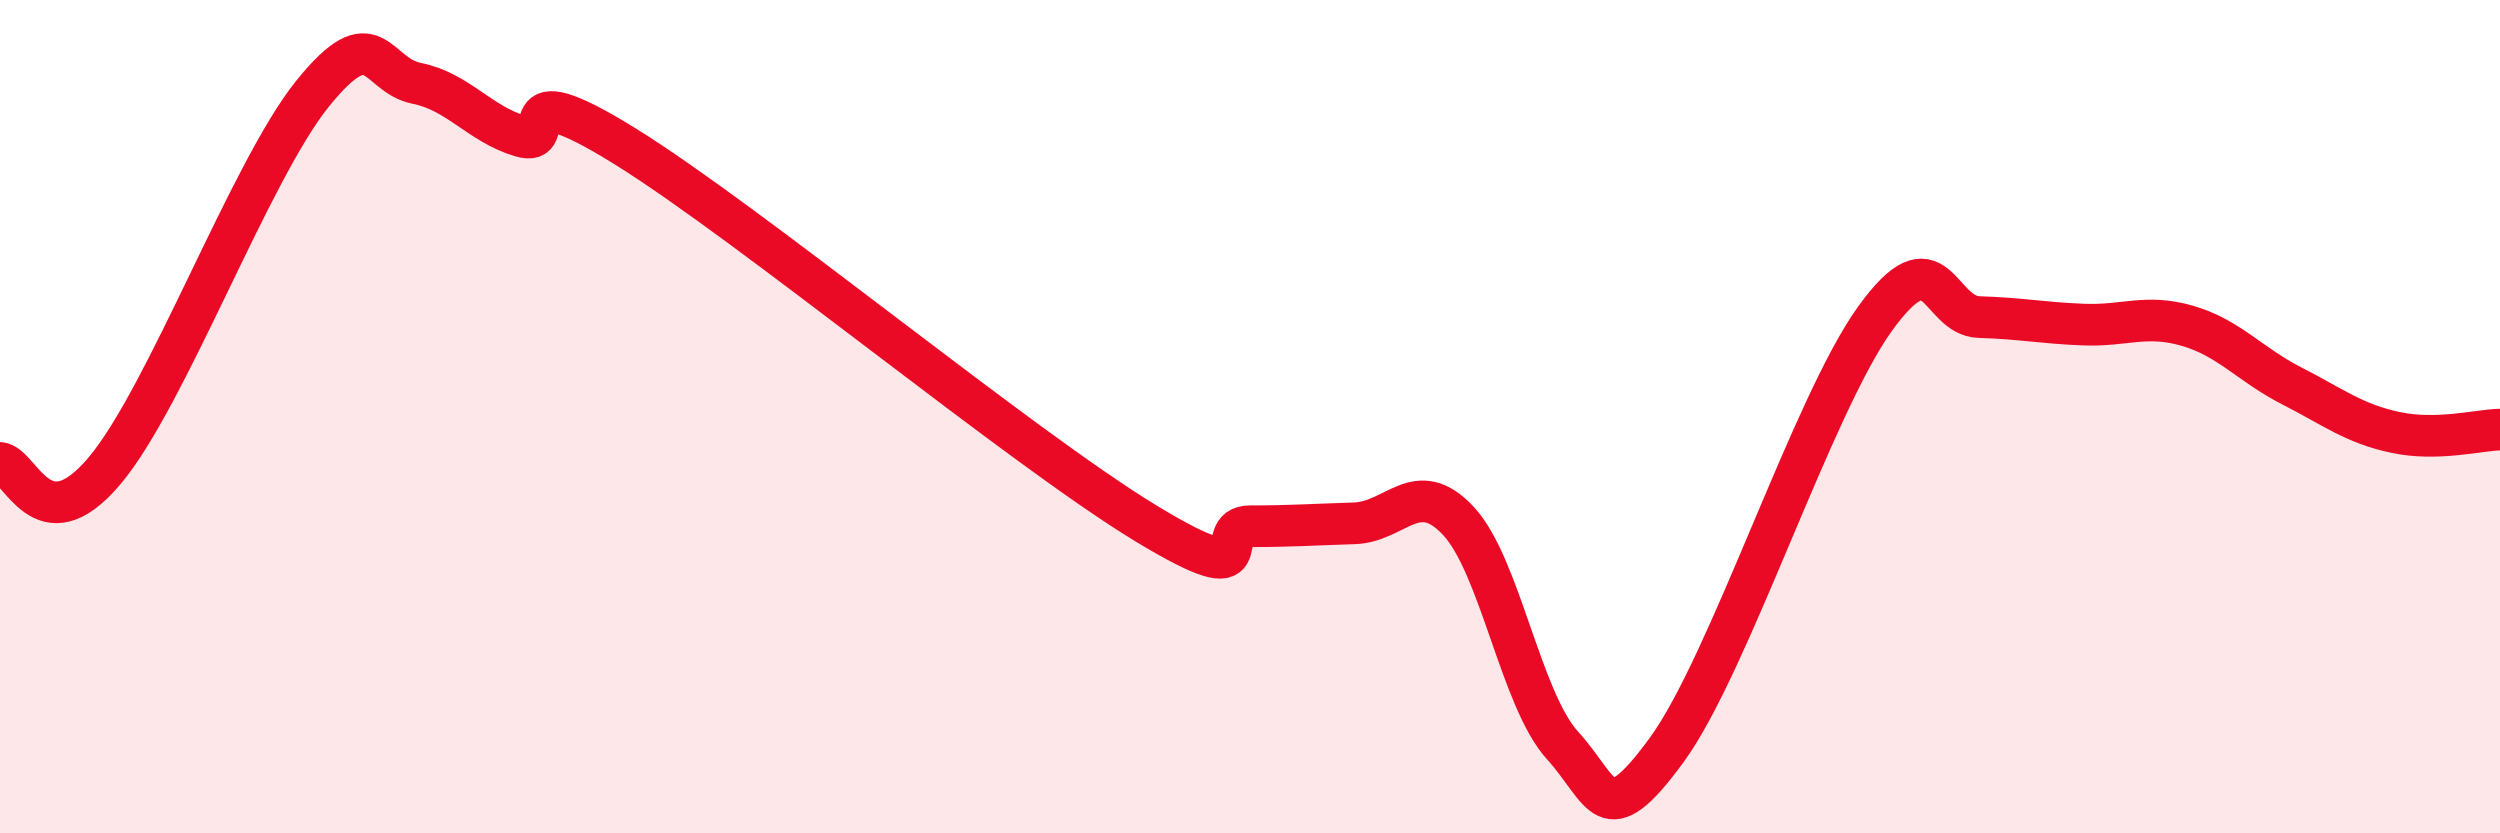
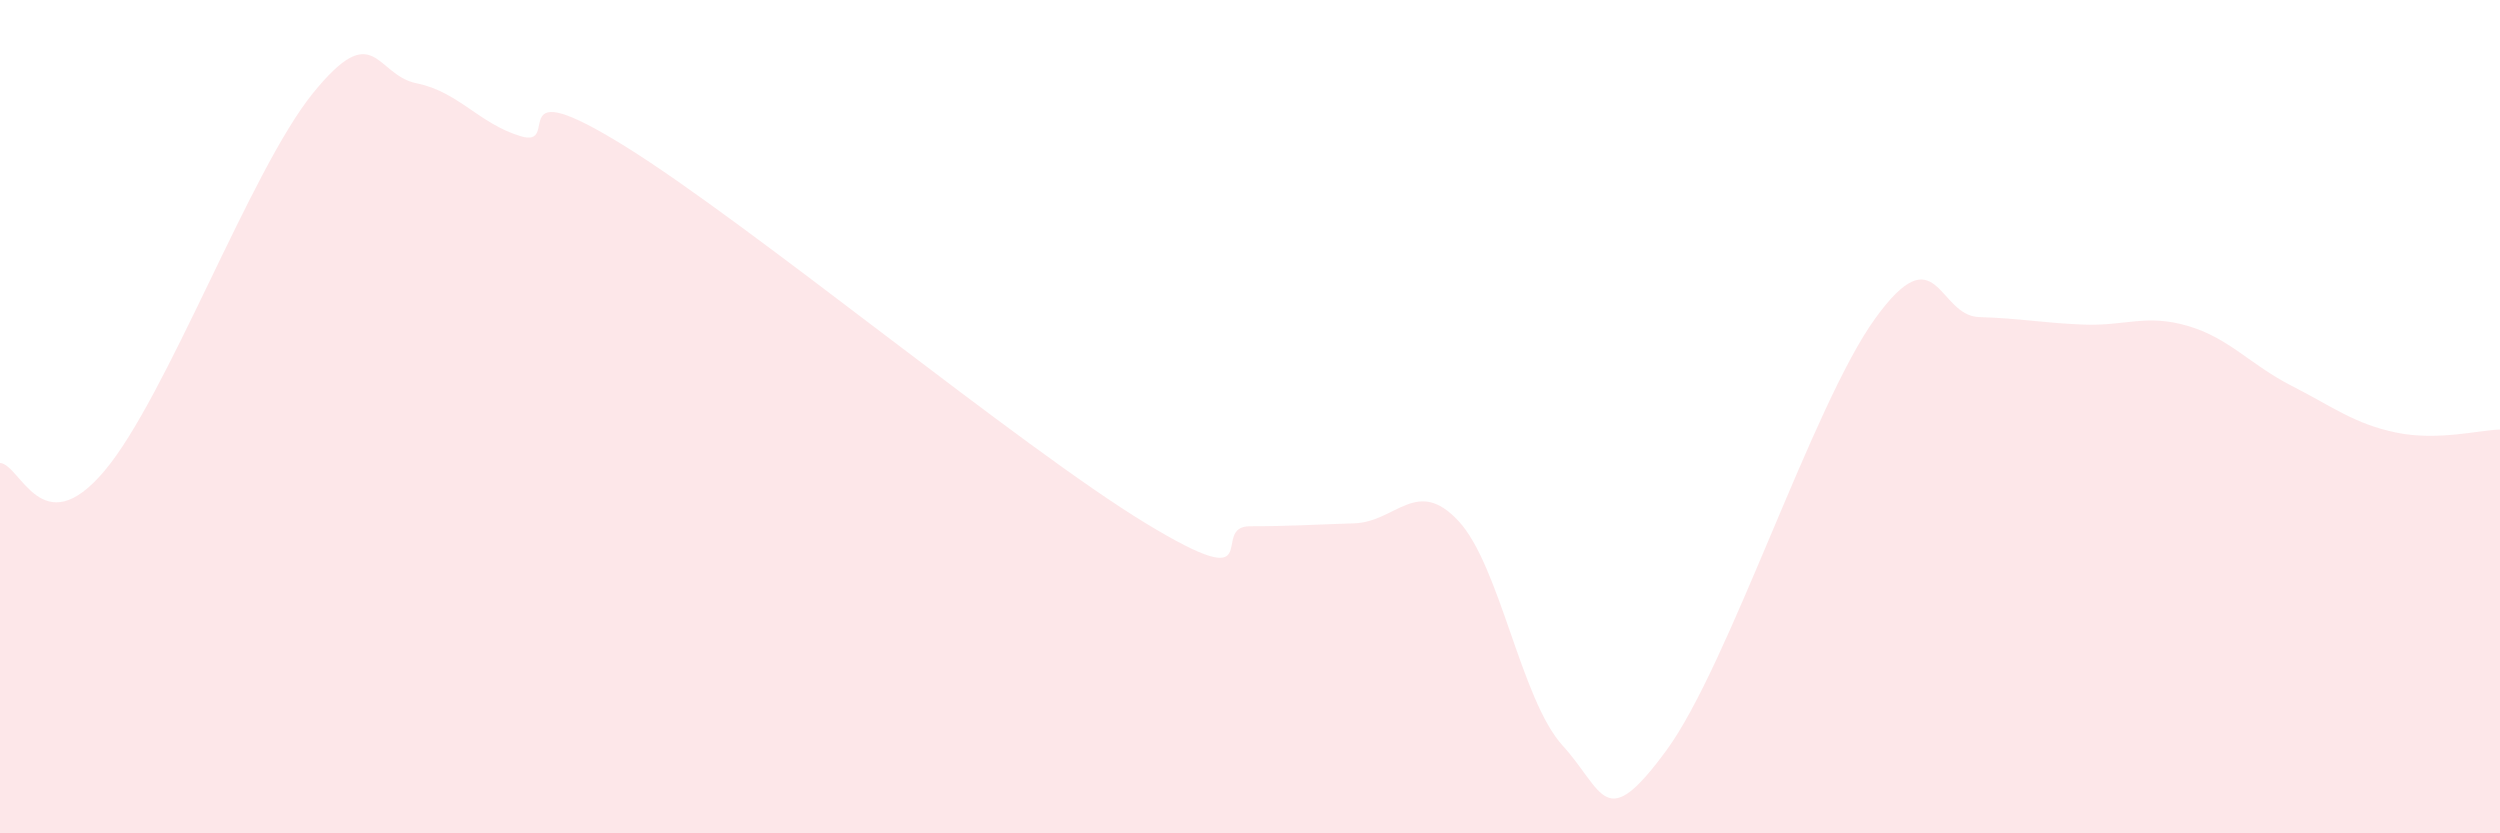
<svg xmlns="http://www.w3.org/2000/svg" width="60" height="20" viewBox="0 0 60 20">
  <path d="M 0,11.11 C 0.5,11.15 1,13.08 2.5,11.31 C 4,9.54 6,4.11 7.5,2.25 C 9,0.39 9,1.8 10,2 C 11,2.2 11.5,2.97 12.5,3.27 C 13.5,3.57 12,1.65 15,3.51 C 18,5.37 24.5,10.74 27.5,12.56 C 30.5,14.38 29,12.63 30,12.63 C 31,12.63 31.5,12.59 32.5,12.56 C 33.5,12.53 34,11.43 35,12.5 C 36,13.57 36.5,16.79 37.5,17.89 C 38.5,18.99 38.5,20.05 40,18 C 41.5,15.95 43.5,9.73 45,7.65 C 46.5,5.57 46.5,7.58 47.5,7.61 C 48.5,7.64 49,7.75 50,7.79 C 51,7.83 51.5,7.53 52.5,7.82 C 53.5,8.11 54,8.75 55,9.26 C 56,9.77 56.5,10.17 57.5,10.38 C 58.5,10.59 59.5,10.32 60,10.31L60 20L0 20Z" fill="#EB0A25" opacity="0.1" stroke-linecap="round" stroke-linejoin="round" />
-   <path d="M 0,11.11 C 0.5,11.15 1,13.08 2.5,11.31 C 4,9.54 6,4.11 7.5,2.25 C 9,0.39 9,1.8 10,2 C 11,2.2 11.5,2.97 12.5,3.27 C 13.5,3.57 12,1.65 15,3.51 C 18,5.37 24.5,10.74 27.5,12.56 C 30.5,14.38 29,12.63 30,12.63 C 31,12.63 31.5,12.59 32.5,12.56 C 33.5,12.53 34,11.43 35,12.5 C 36,13.57 36.5,16.79 37.5,17.89 C 38.5,18.99 38.5,20.05 40,18 C 41.5,15.95 43.5,9.73 45,7.65 C 46.5,5.57 46.5,7.58 47.5,7.61 C 48.5,7.64 49,7.75 50,7.79 C 51,7.83 51.5,7.53 52.5,7.82 C 53.5,8.11 54,8.75 55,9.26 C 56,9.77 56.5,10.17 57.5,10.38 C 58.5,10.59 59.5,10.32 60,10.31" stroke="#EB0A25" stroke-width="1" fill="none" stroke-linecap="round" stroke-linejoin="round" />
</svg>